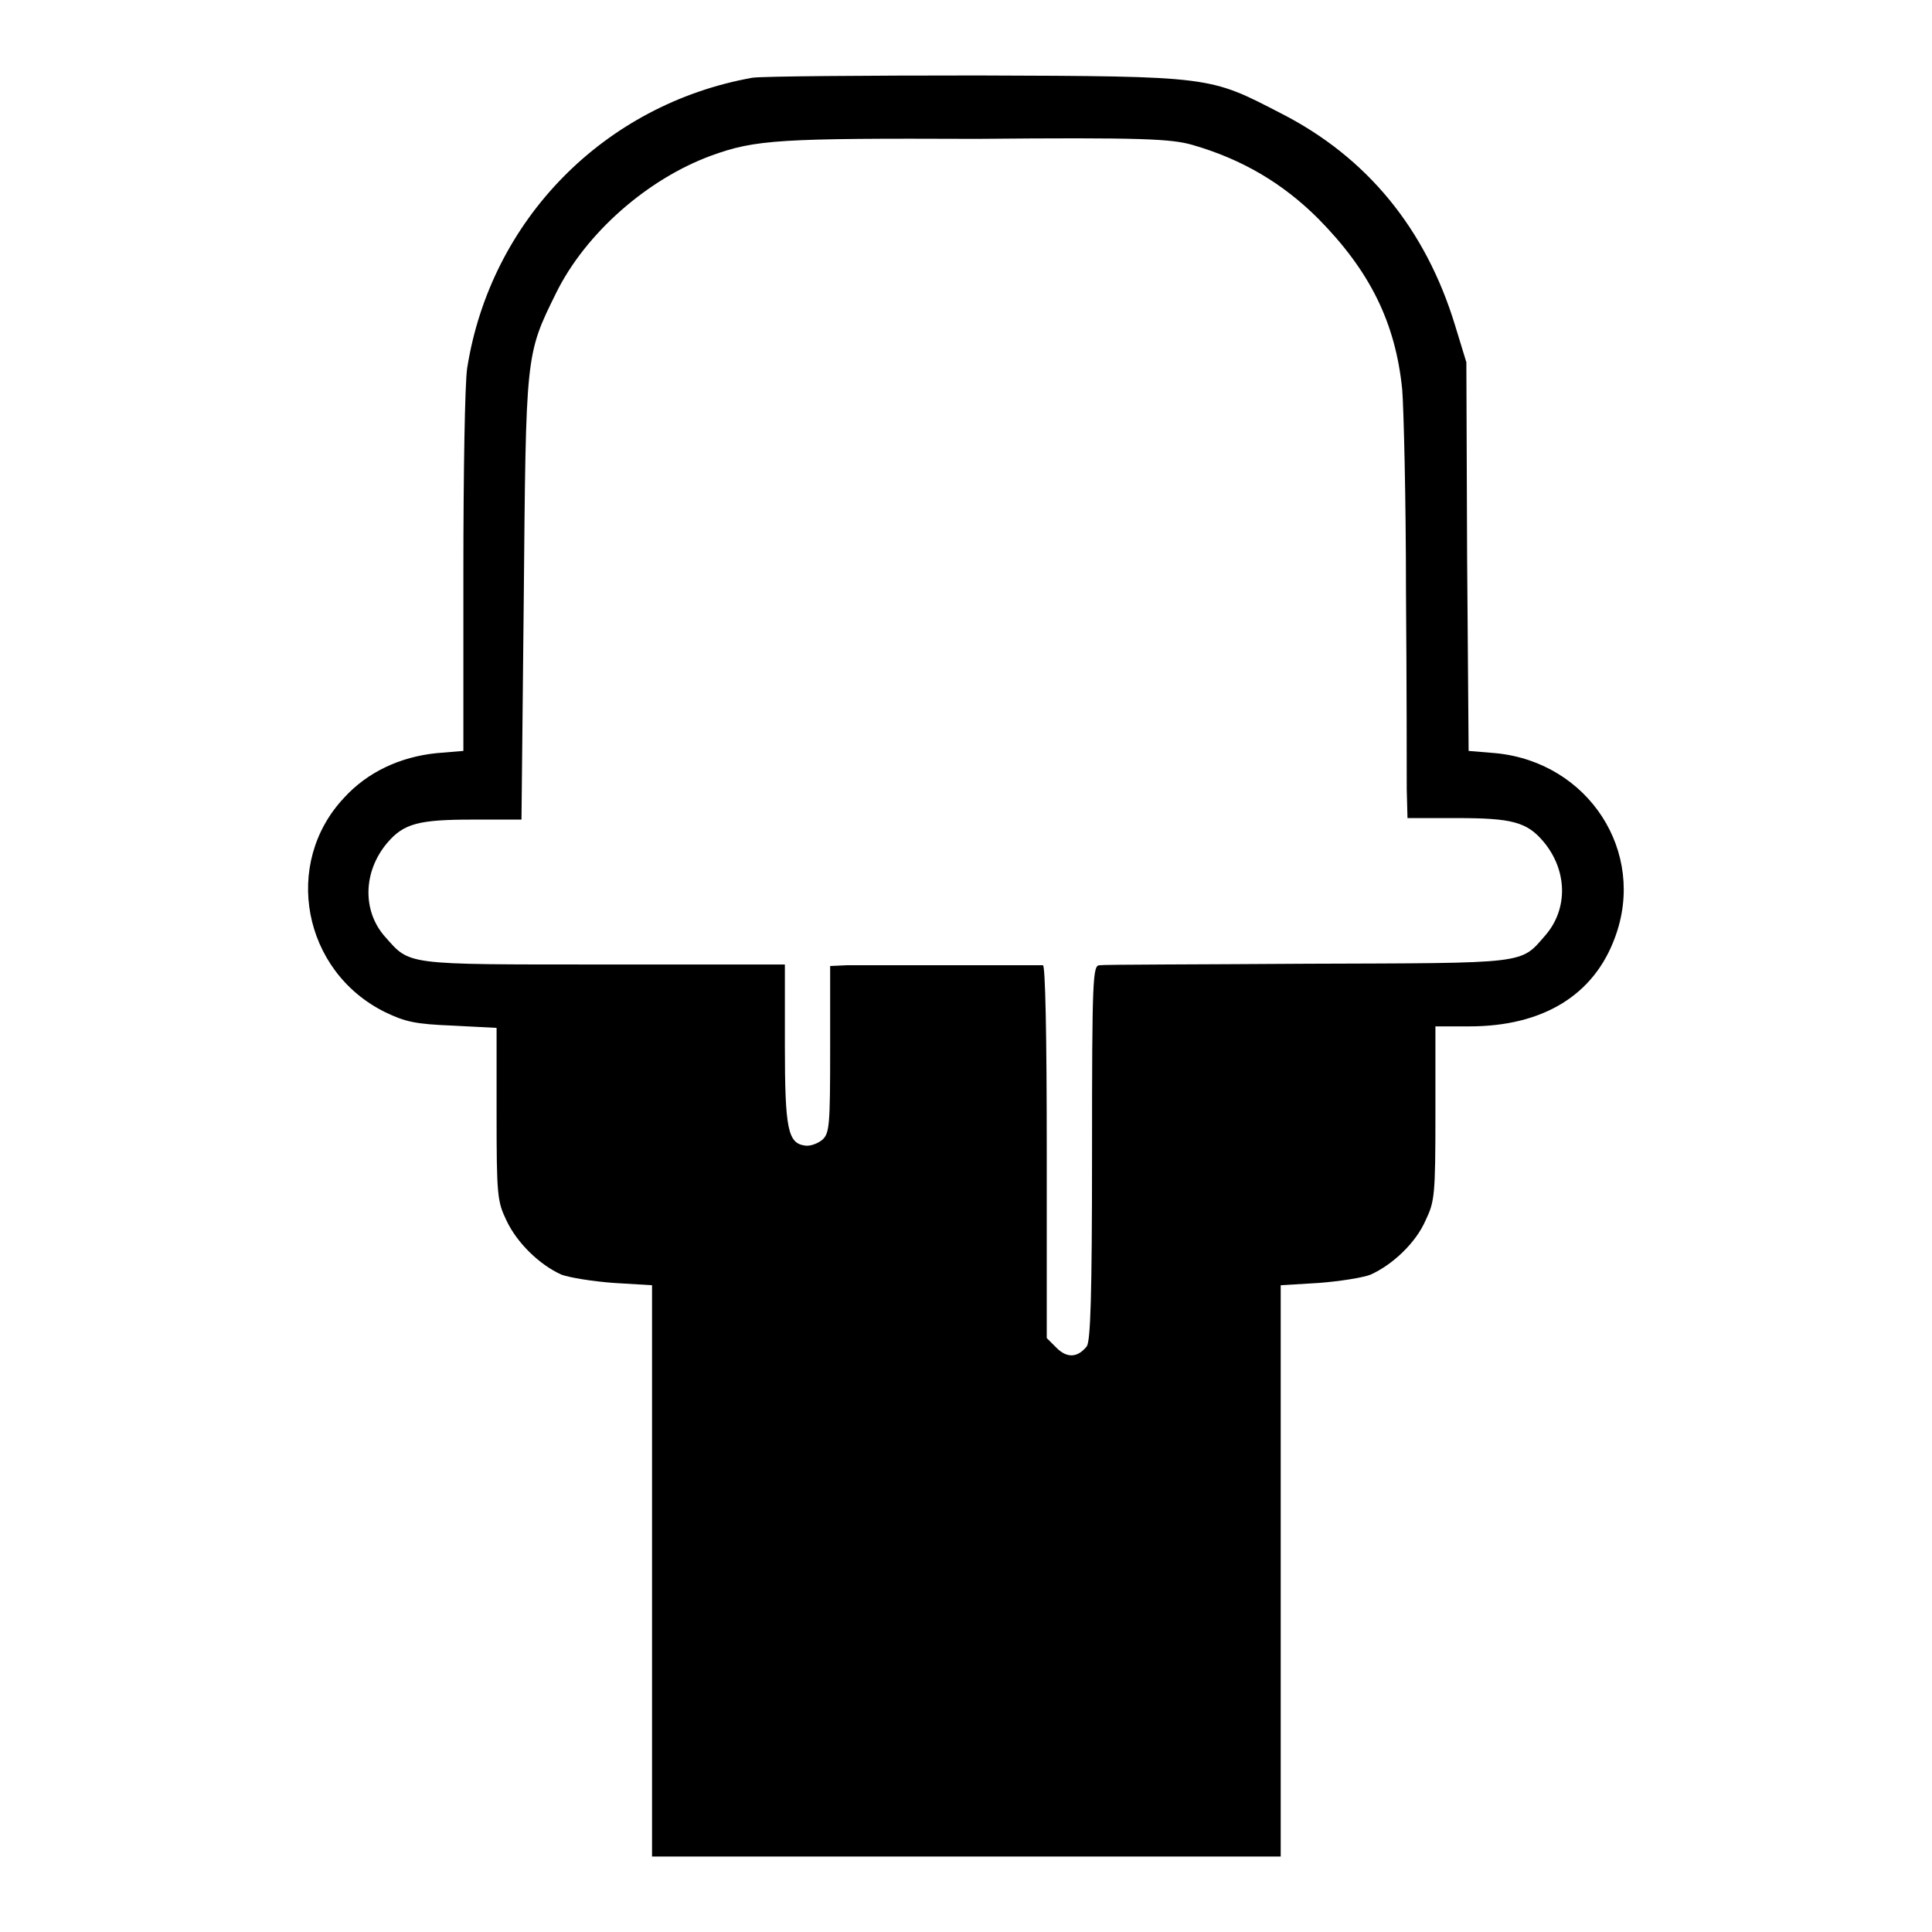
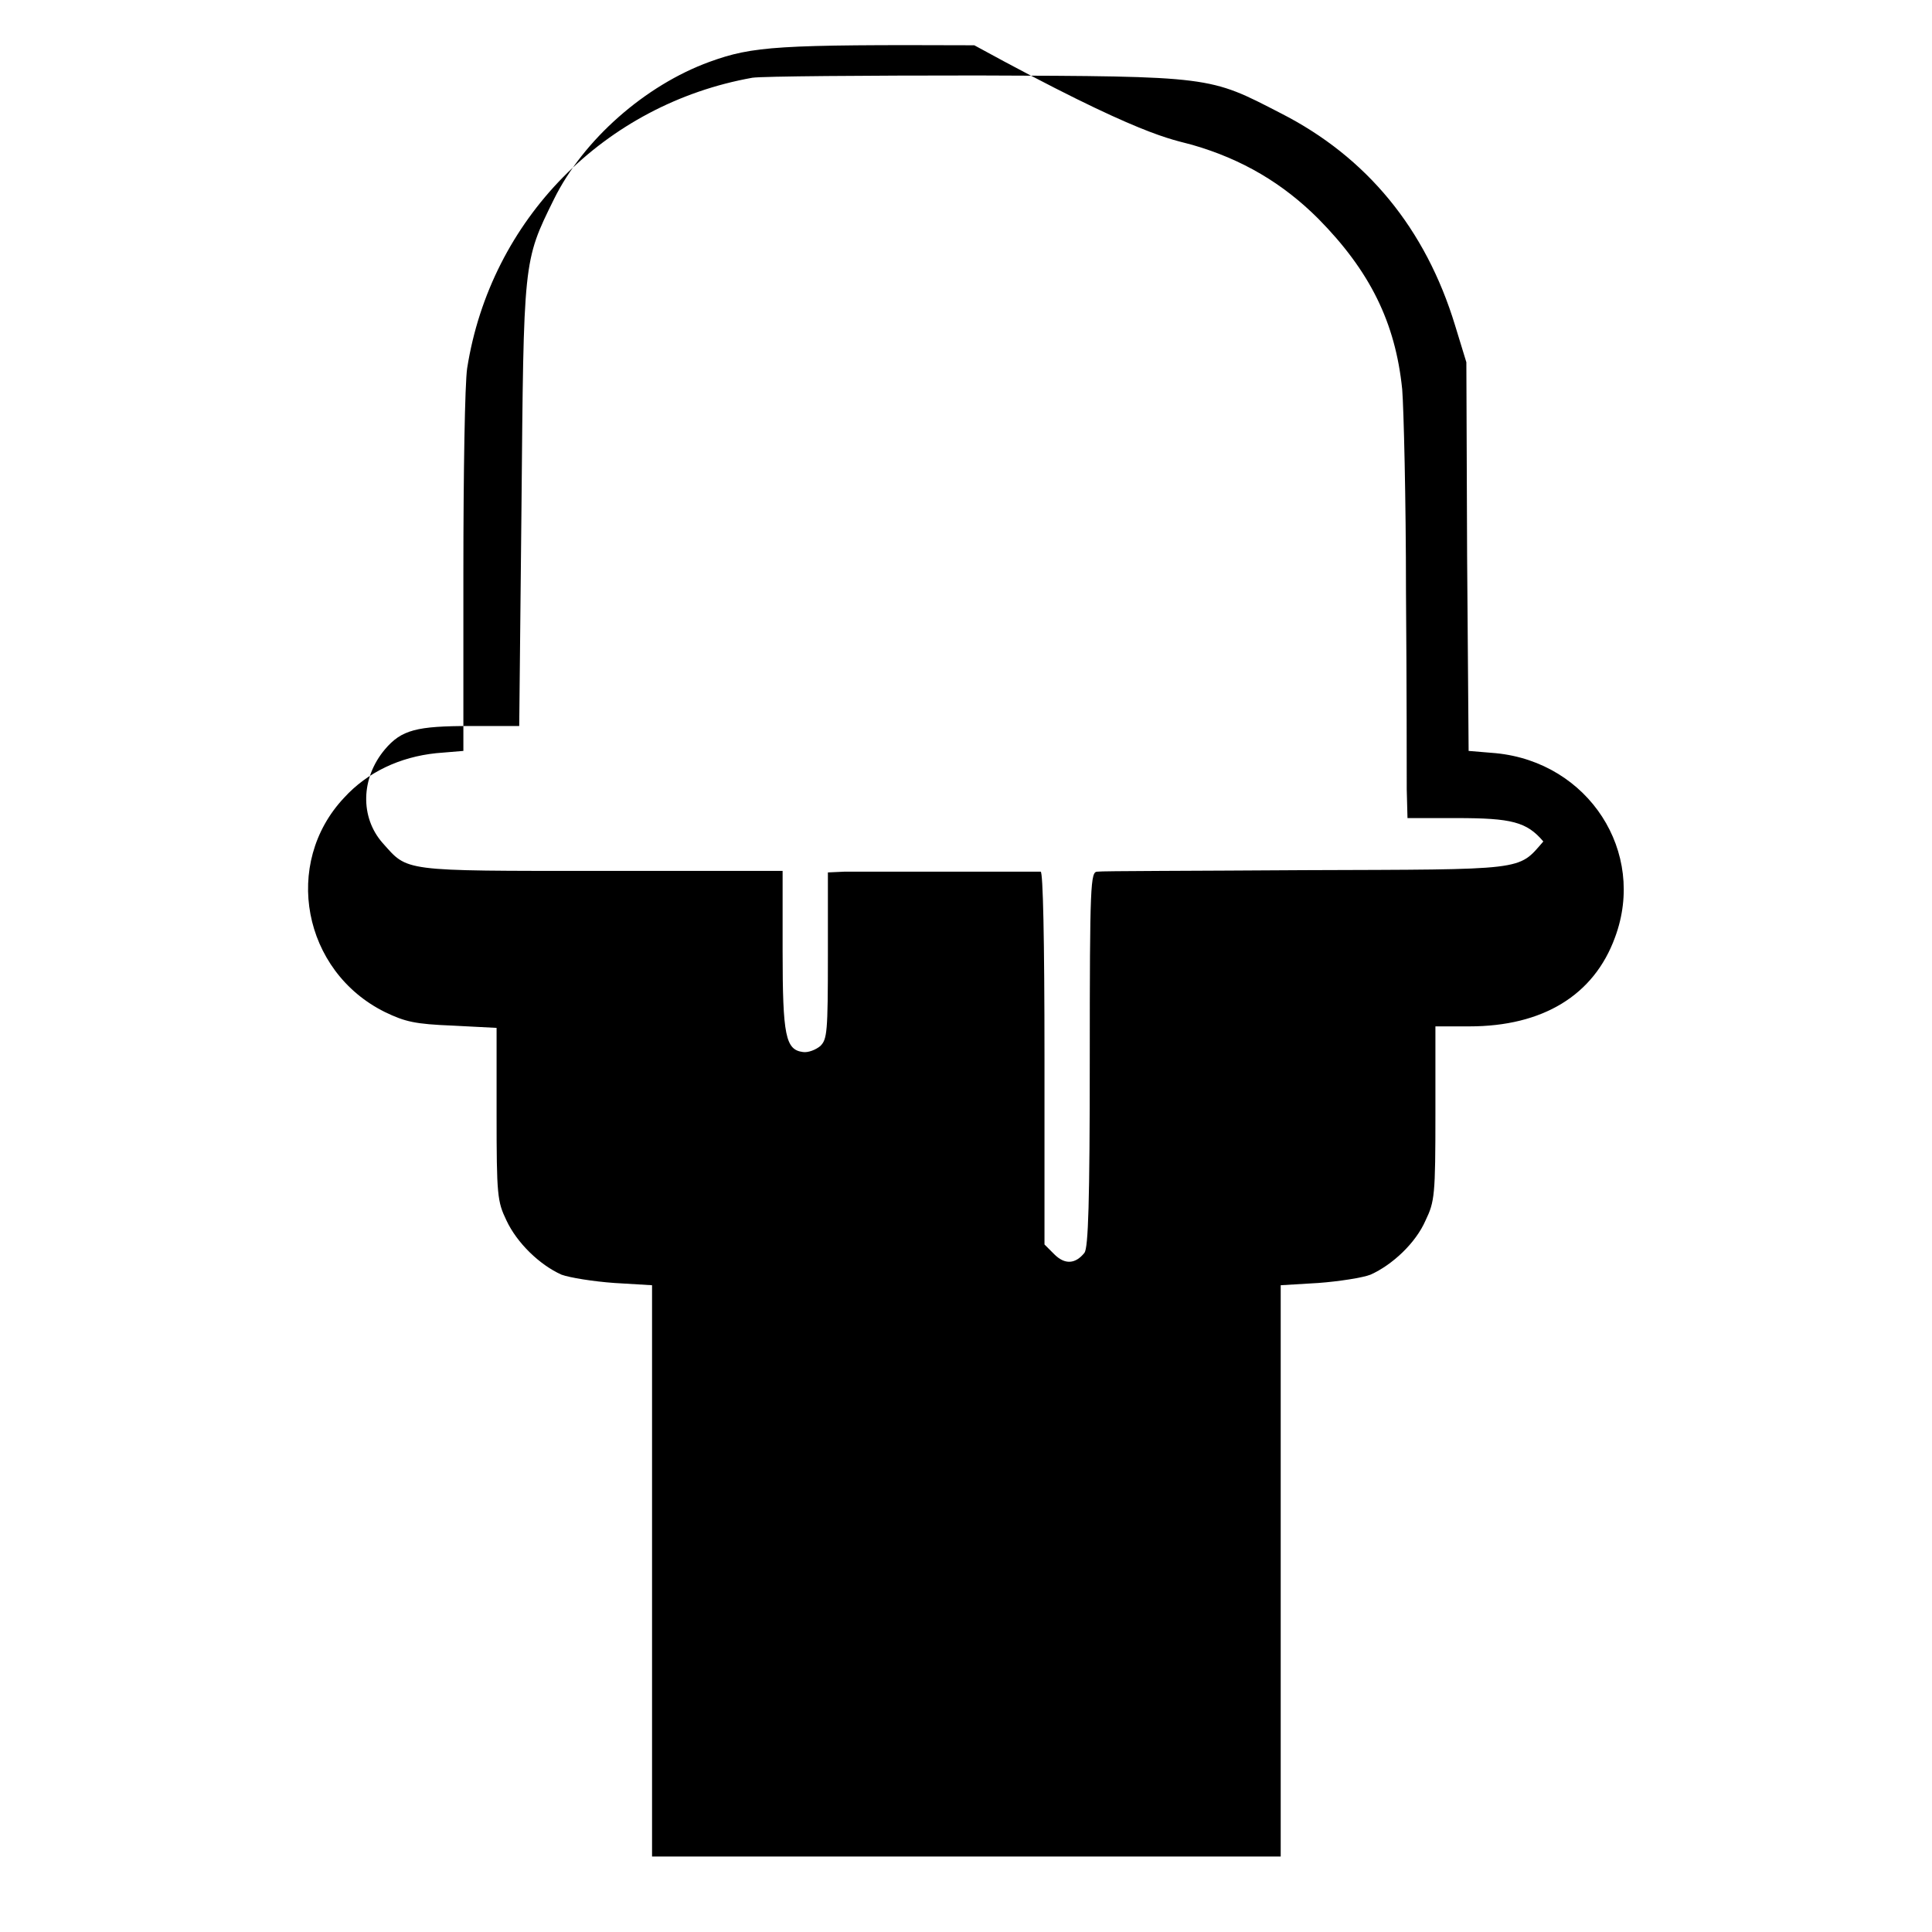
<svg xmlns="http://www.w3.org/2000/svg" version="1.1" x="0px" y="0px" viewBox="0 0 256 256" enable-background="new 0 0 256 256" xml:space="preserve">
  <g>
    <g>
      <g>
-         <path fill="#000000" d="M99.7,10.3C80.1,13.8,65,29.1,61.9,48.8c-0.3,2-0.5,13.7-0.5,27.1v23.6l-3.6,0.3c-4.8,0.5-9.1,2.5-12.2,5.9c-8.2,8.7-5.5,23,5.4,28.4c2.7,1.3,4,1.6,9,1.8l5.8,0.3v11.4c0,10.8,0.1,11.6,1.3,14.1c1.4,3,4.4,5.9,7.3,7.2c1.1,0.4,4.2,0.9,7,1.1l5,0.3v37.8V246H128h41.7v-37.9v-37.8l5-0.3c2.7-0.2,5.9-0.7,6.9-1.1c2.9-1.3,6-4.2,7.3-7.2c1.2-2.5,1.3-3.3,1.3-14.2V136h4.5c9.7,0,16.5-4.1,19.3-11.8c4.2-11.3-3.5-23.2-15.8-24.4l-3.6-0.3l-0.2-25.8L194.3,48l-1.5-4.9c-3.9-12.8-11.7-22.3-23.1-28.1c-9.5-4.9-9-4.9-40.1-5C114.5,10,101.1,10.1,99.7,10.3z M158,19.2c6.6,1.9,12,5.1,16.7,9.8c6.8,6.9,10.2,13.7,11.1,22.6c0.2,2.5,0.5,14.6,0.5,26.8c0.1,12.3,0.1,24.1,0.1,26.2l0.1,3.8h6.5c7.3,0,9.3,0.5,11.5,3.1c3.2,3.8,3.3,8.9,0.3,12.4c-3.4,3.9-2.1,3.7-31.6,3.8c-14.6,0.1-27,0.1-27.5,0.2c-0.9,0-1,1.6-1,24.8c0,19.1-0.2,25-0.7,25.7c-1.2,1.5-2.6,1.6-4,0.2l-1.3-1.3v-24.7c0-16-0.2-24.6-0.5-24.7c-0.3,0-5.8,0-12.2,0c-6.4,0-12.6,0-13.8,0l-2.2,0.1v11c0,10.2-0.1,11.1-1,12c-0.6,0.5-1.6,0.9-2.3,0.8c-2.3-0.3-2.7-2.1-2.7-13.4v-10.6h-24c-26.7,0-25.6,0.1-29-3.7c-3-3.4-2.9-8.6,0.3-12.4c2.2-2.6,4.2-3.1,11.4-3.1h6.4l0.3-29.1c0.3-32.7,0.2-32.4,4.3-40.7c3.9-7.9,12.1-15.1,20.6-18.2c5.8-2.1,9-2.3,35.1-2.2C151.4,18.2,155.2,18.4,158,19.2z" />
+         <path fill="#000000" d="M99.7,10.3C80.1,13.8,65,29.1,61.9,48.8c-0.3,2-0.5,13.7-0.5,27.1v23.6l-3.6,0.3c-4.8,0.5-9.1,2.5-12.2,5.9c-8.2,8.7-5.5,23,5.4,28.4c2.7,1.3,4,1.6,9,1.8l5.8,0.3v11.4c0,10.8,0.1,11.6,1.3,14.1c1.4,3,4.4,5.9,7.3,7.2c1.1,0.4,4.2,0.9,7,1.1l5,0.3v37.8V246H128h41.7v-37.9v-37.8l5-0.3c2.7-0.2,5.9-0.7,6.9-1.1c2.9-1.3,6-4.2,7.3-7.2c1.2-2.5,1.3-3.3,1.3-14.2V136h4.5c9.7,0,16.5-4.1,19.3-11.8c4.2-11.3-3.5-23.2-15.8-24.4l-3.6-0.3l-0.2-25.8L194.3,48l-1.5-4.9c-3.9-12.8-11.7-22.3-23.1-28.1c-9.5-4.9-9-4.9-40.1-5C114.5,10,101.1,10.1,99.7,10.3z M158,19.2c6.6,1.9,12,5.1,16.7,9.8c6.8,6.9,10.2,13.7,11.1,22.6c0.2,2.5,0.5,14.6,0.5,26.8c0.1,12.3,0.1,24.1,0.1,26.2l0.1,3.8h6.5c7.3,0,9.3,0.5,11.5,3.1c-3.4,3.9-2.1,3.7-31.6,3.8c-14.6,0.1-27,0.1-27.5,0.2c-0.9,0-1,1.6-1,24.8c0,19.1-0.2,25-0.7,25.7c-1.2,1.5-2.6,1.6-4,0.2l-1.3-1.3v-24.7c0-16-0.2-24.6-0.5-24.7c-0.3,0-5.8,0-12.2,0c-6.4,0-12.6,0-13.8,0l-2.2,0.1v11c0,10.2-0.1,11.1-1,12c-0.6,0.5-1.6,0.9-2.3,0.8c-2.3-0.3-2.7-2.1-2.7-13.4v-10.6h-24c-26.7,0-25.6,0.1-29-3.7c-3-3.4-2.9-8.6,0.3-12.4c2.2-2.6,4.2-3.1,11.4-3.1h6.4l0.3-29.1c0.3-32.7,0.2-32.4,4.3-40.7c3.9-7.9,12.1-15.1,20.6-18.2c5.8-2.1,9-2.3,35.1-2.2C151.4,18.2,155.2,18.4,158,19.2z" />
      </g>
    </g>
  </g>
</svg>